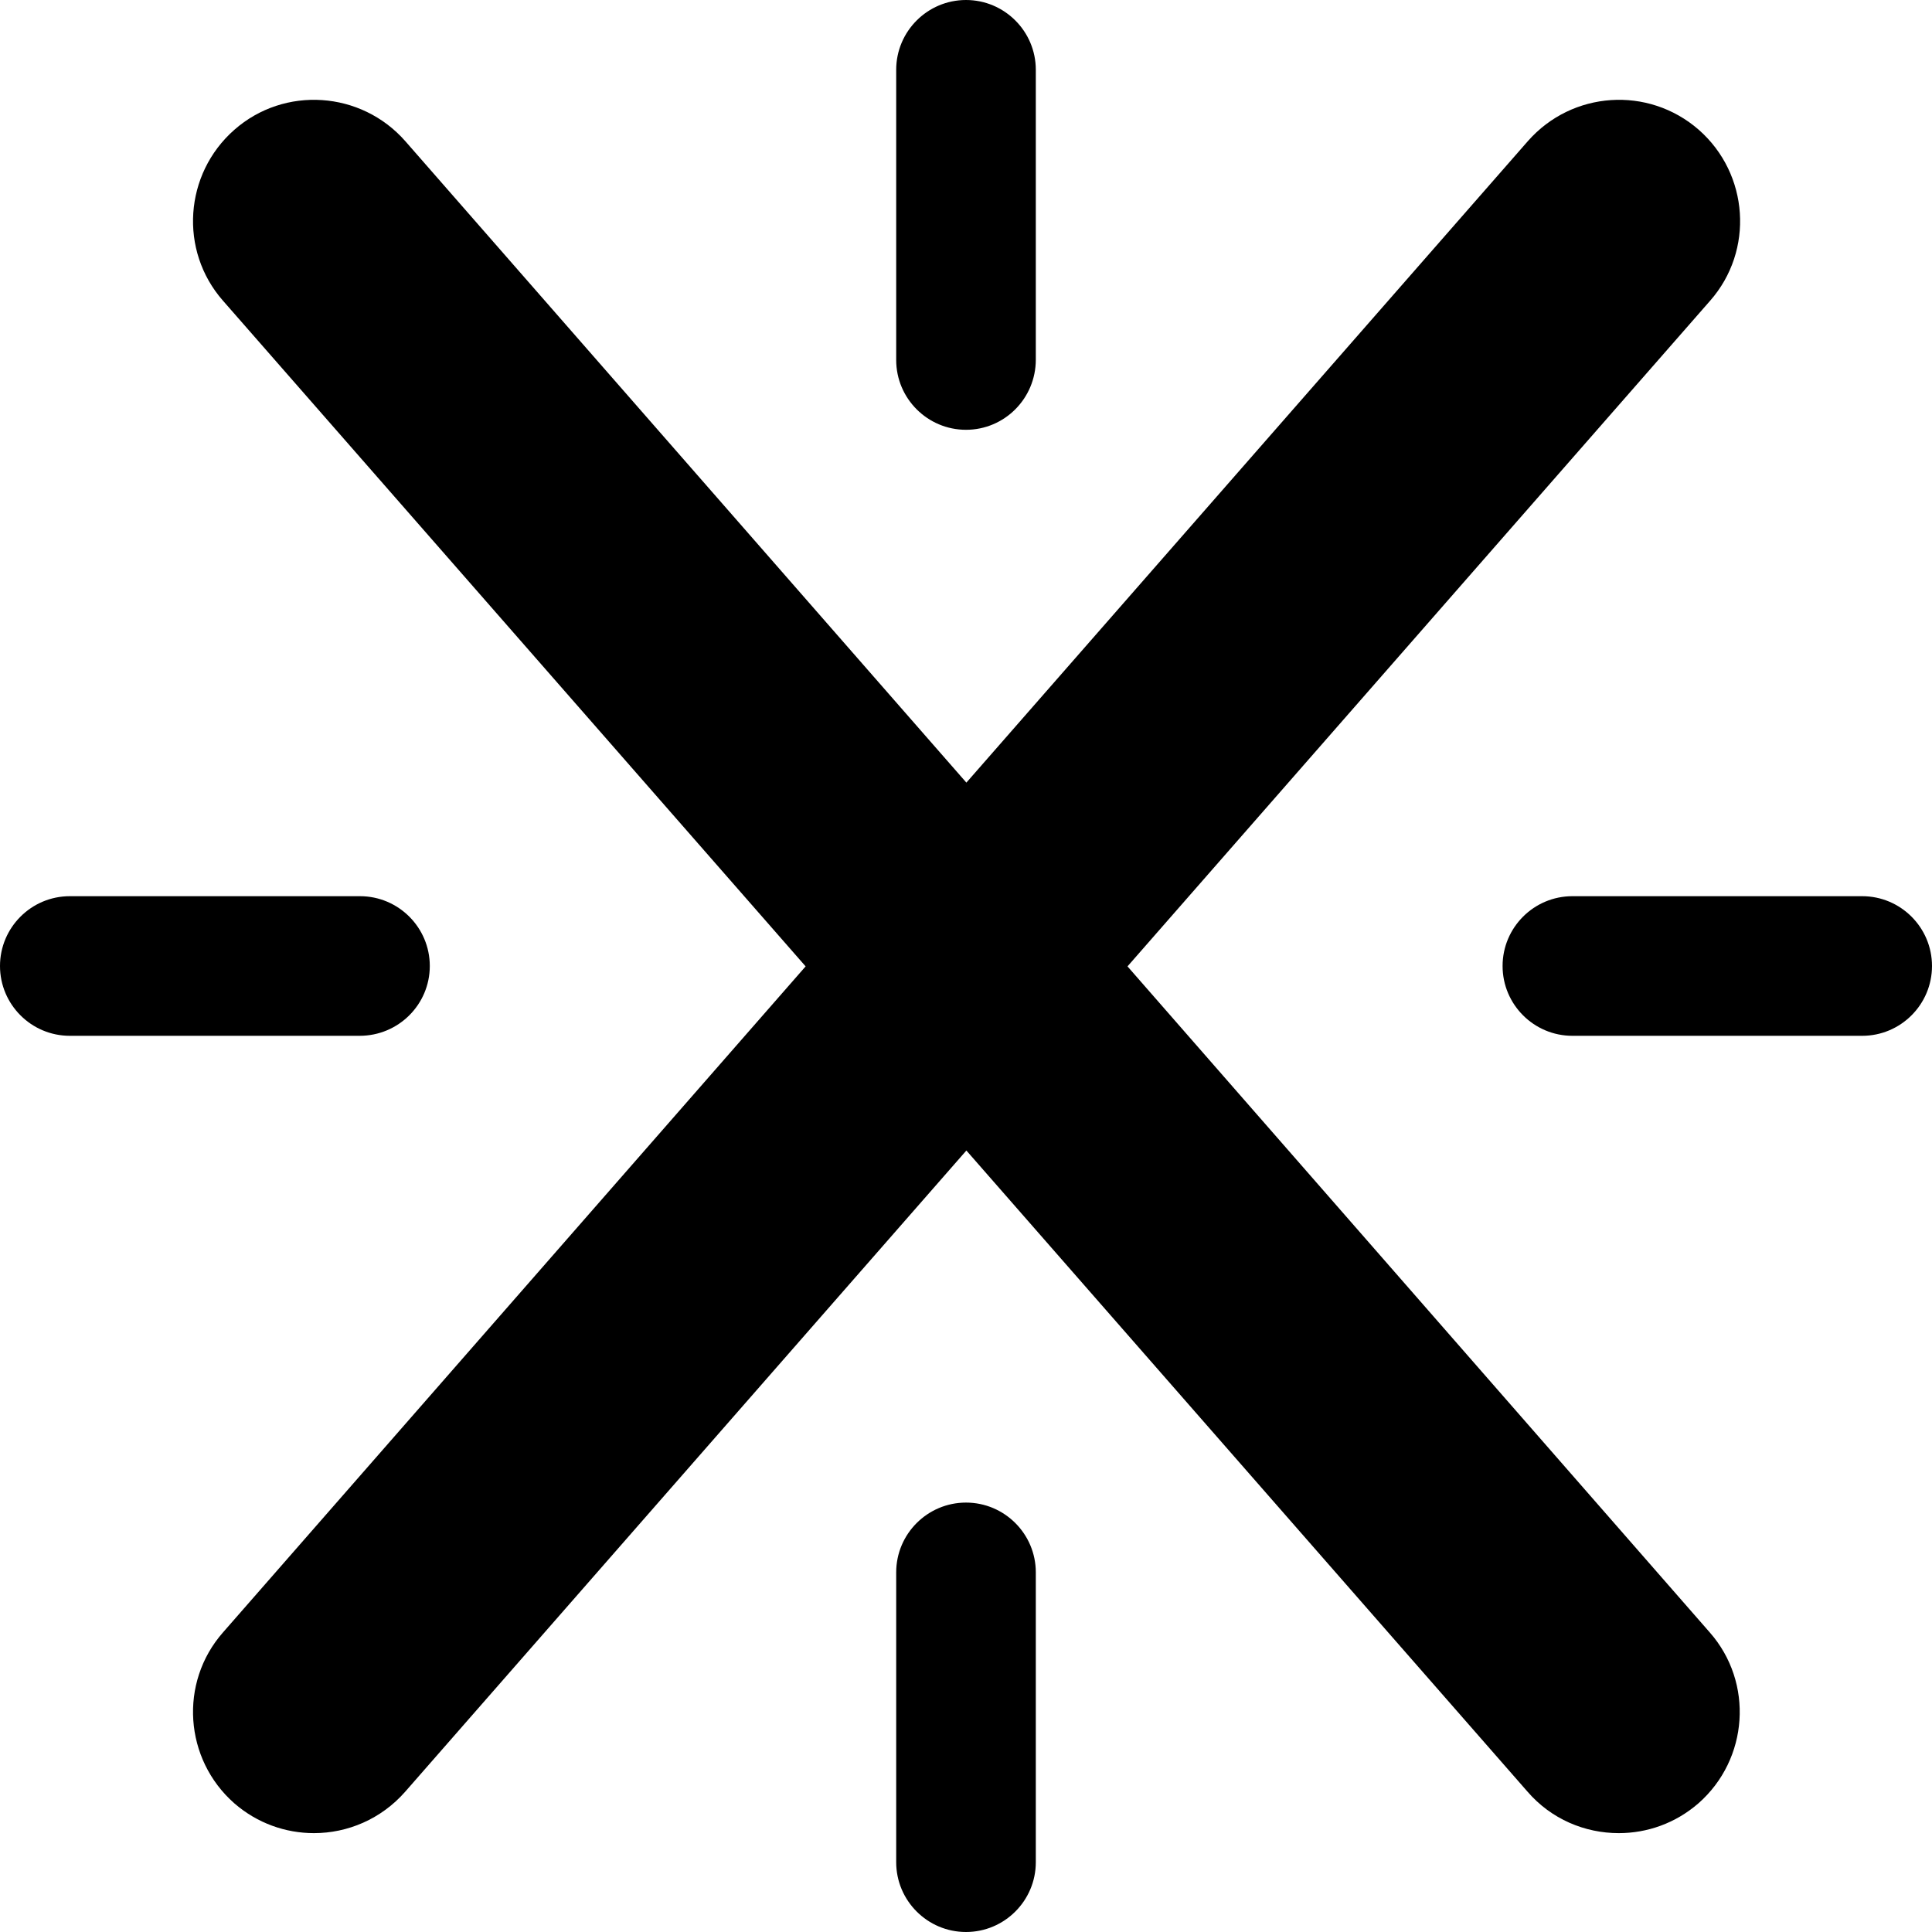
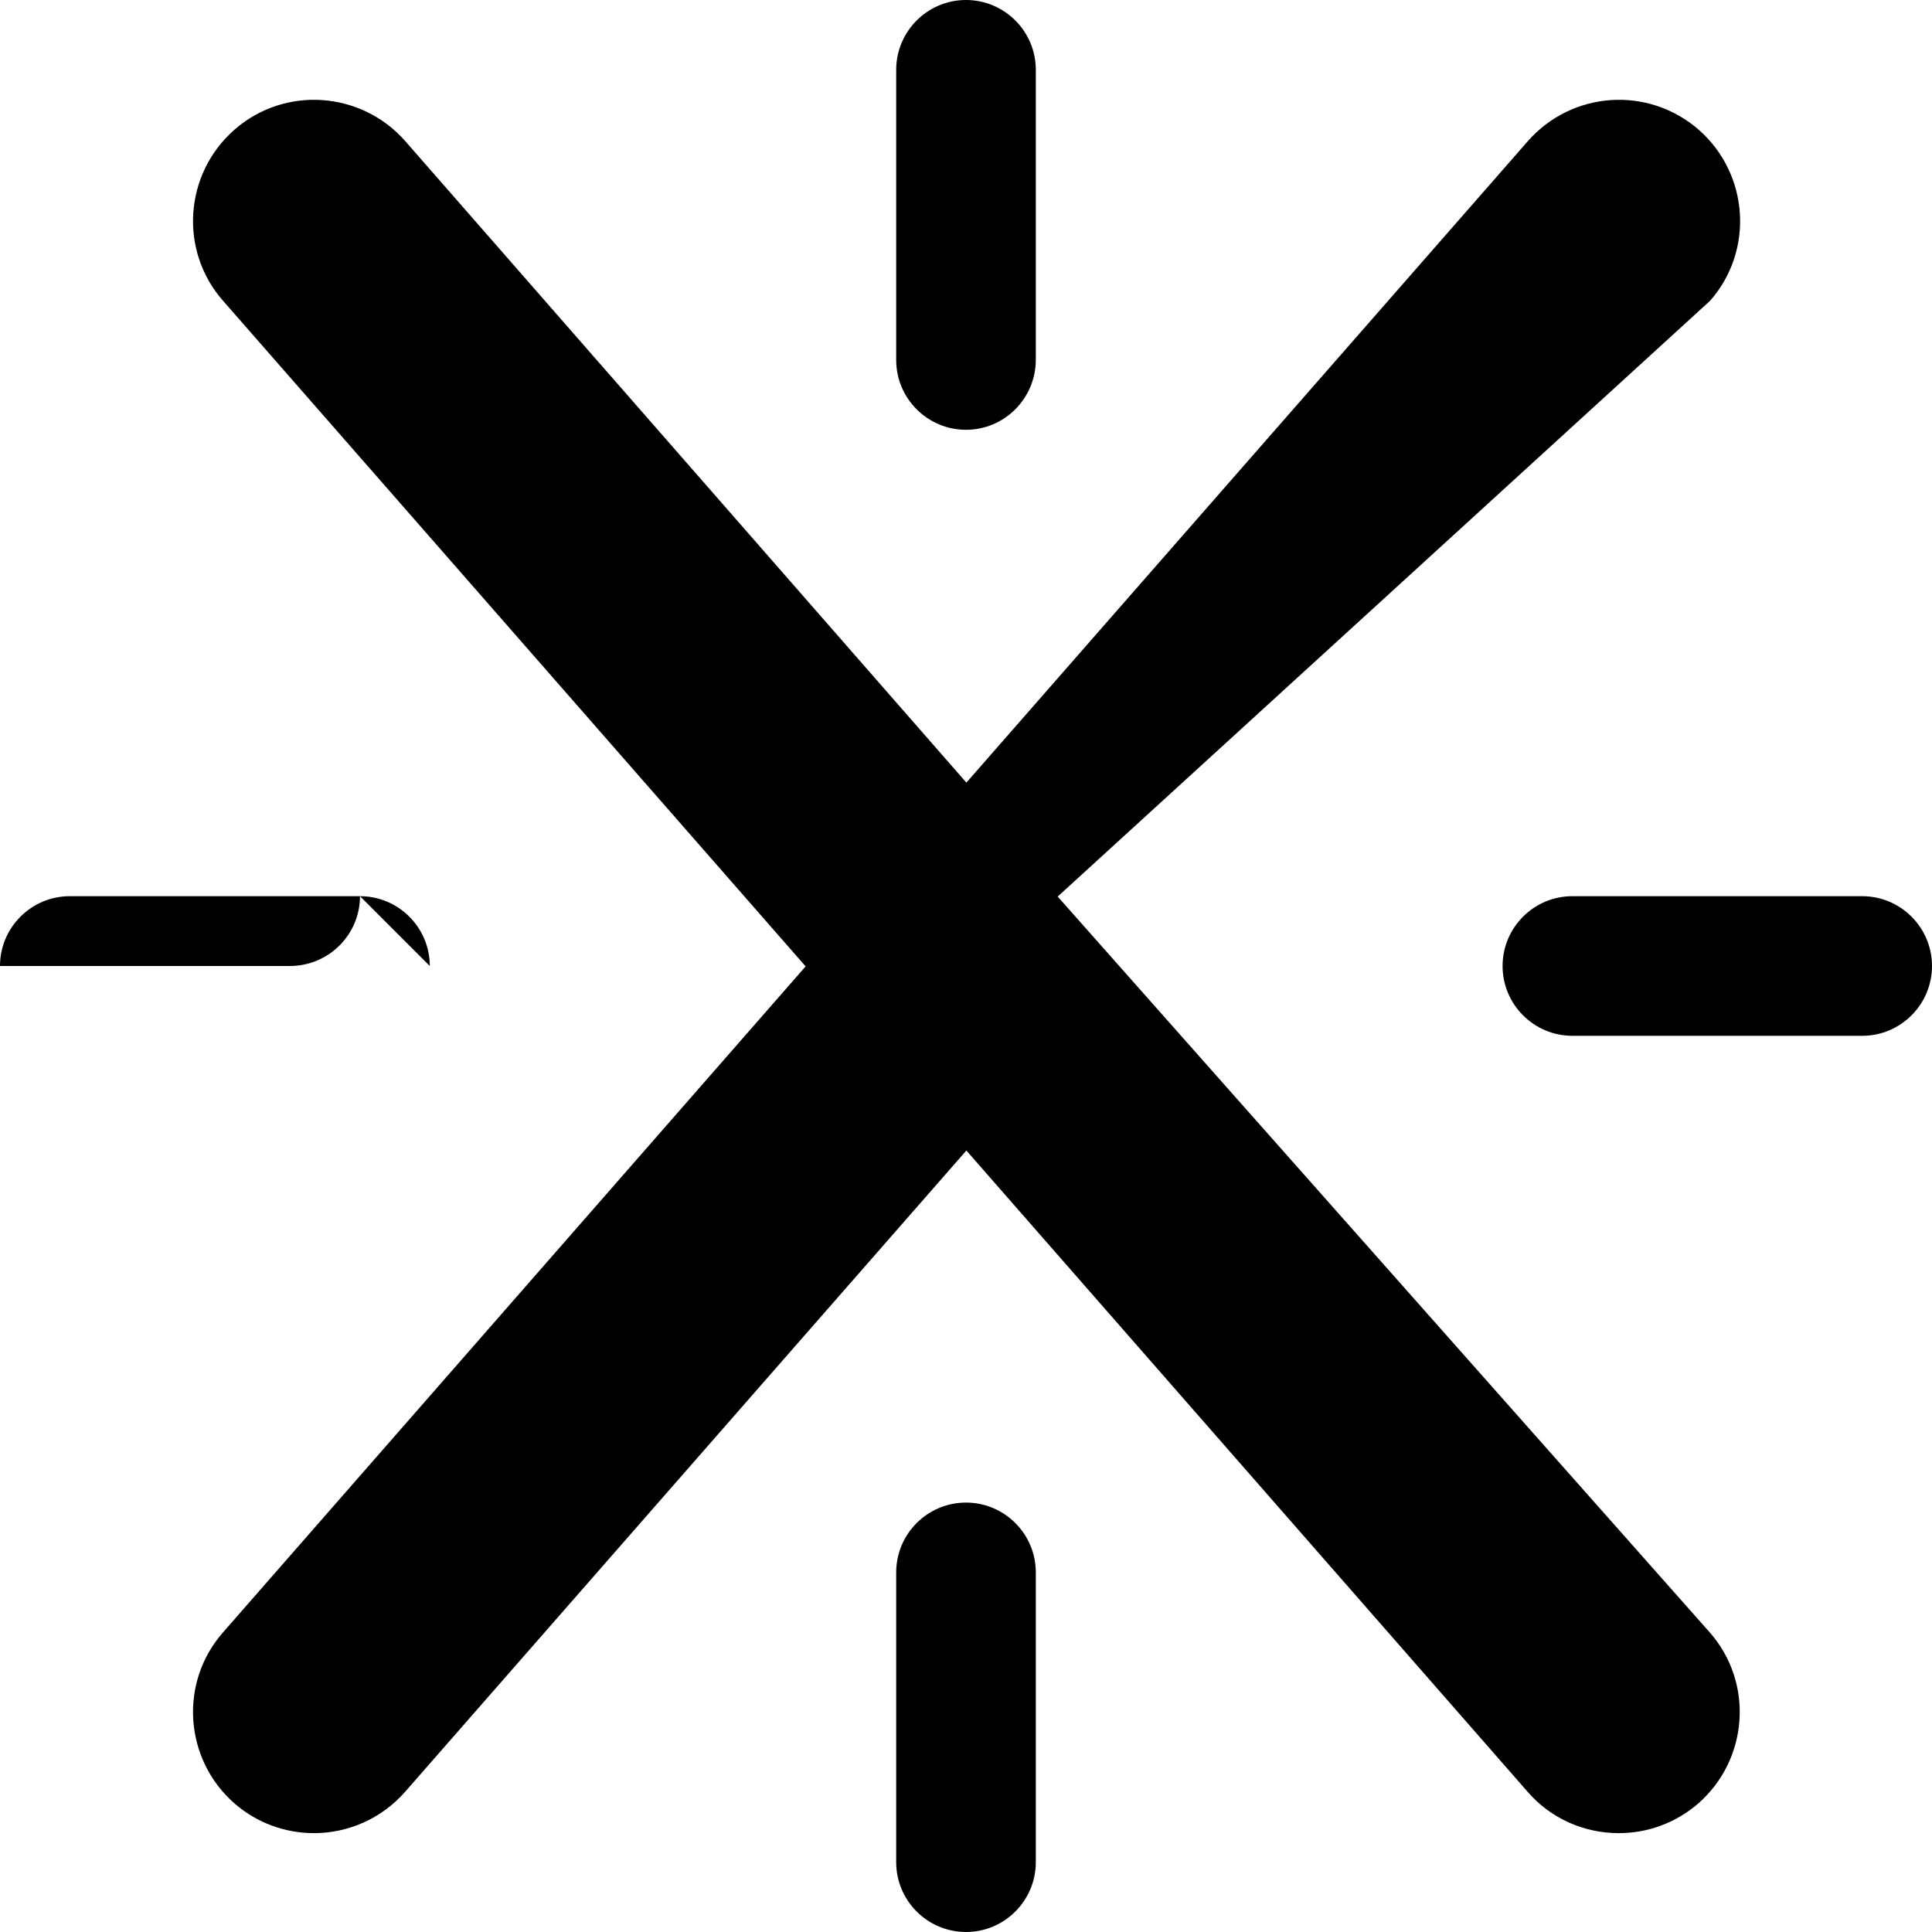
<svg xmlns="http://www.w3.org/2000/svg" xml:space="preserve" viewBox="0 0 512 512">
-   <path d="M256 113.9c-10.2 0-18.5-8.3-18.5-18.5V18.5C237.5 8.3 245.8 0 256 0s18.5 8.3 18.5 18.5v76.8c0 10.3-8.3 18.6-18.5 18.6M512 256c0-10.2-8.3-18.5-18.5-18.5h-76.8c-10.2 0-18.5 8.3-18.5 18.5s8.3 18.5 18.5 18.5h76.8c10.2 0 18.5-8.3 18.5-18.5M274.5 493.5v-76.8c0-10.2-8.3-18.5-18.5-18.5s-18.5 8.3-18.5 18.5v76.8c0 10.2 8.3 18.5 18.5 18.5s18.5-8.3 18.5-18.5M113.9 256c0-10.2-8.3-18.5-18.5-18.5H18.5C8.3 237.5 0 245.8 0 256s8.3 18.5 18.5 18.5h76.8c10.3 0 18.6-8.3 18.6-18.5m184.9.1L453.2 79.7c11.7-13.3 10.3-33.6-3-45.3-13.4-11.7-33.6-10.3-45.3 3l-148.8 170-148.7-170c-11.7-13.3-32-14.7-45.3-3s-14.7 32-3 45.3l154.4 176.4L59.1 432.6c-11.7 13.3-10.3 33.6 3 45.3 6.1 5.3 13.6 7.9 21.1 7.9 8.9 0 17.8-3.7 24.2-11l148.7-169.9 148.7 169.9c6.3 7.3 15.2 11 24.2 11 7.5 0 15-2.6 21.1-7.9 13.3-11.7 14.7-32 3-45.3z" />
+   <path d="M256 113.9c-10.2 0-18.5-8.3-18.5-18.5V18.5C237.5 8.3 245.8 0 256 0s18.5 8.3 18.5 18.5v76.8c0 10.3-8.3 18.6-18.5 18.6M512 256c0-10.2-8.3-18.5-18.5-18.5h-76.8c-10.2 0-18.5 8.3-18.5 18.5s8.3 18.5 18.5 18.5h76.8c10.2 0 18.5-8.3 18.5-18.5M274.5 493.5v-76.8c0-10.2-8.3-18.5-18.5-18.5s-18.5 8.3-18.5 18.5v76.8c0 10.2 8.3 18.5 18.5 18.5s18.5-8.3 18.5-18.5M113.9 256c0-10.2-8.3-18.5-18.5-18.5H18.5C8.3 237.5 0 245.8 0 256h76.8c10.3 0 18.6-8.3 18.6-18.5m184.9.1L453.2 79.7c11.7-13.3 10.3-33.6-3-45.3-13.4-11.7-33.6-10.3-45.3 3l-148.8 170-148.7-170c-11.7-13.3-32-14.7-45.3-3s-14.7 32-3 45.3l154.4 176.4L59.1 432.6c-11.7 13.3-10.3 33.6 3 45.3 6.1 5.3 13.6 7.9 21.1 7.9 8.9 0 17.8-3.7 24.2-11l148.7-169.9 148.7 169.9c6.3 7.3 15.2 11 24.2 11 7.5 0 15-2.6 21.1-7.9 13.3-11.7 14.7-32 3-45.3z" />
</svg>